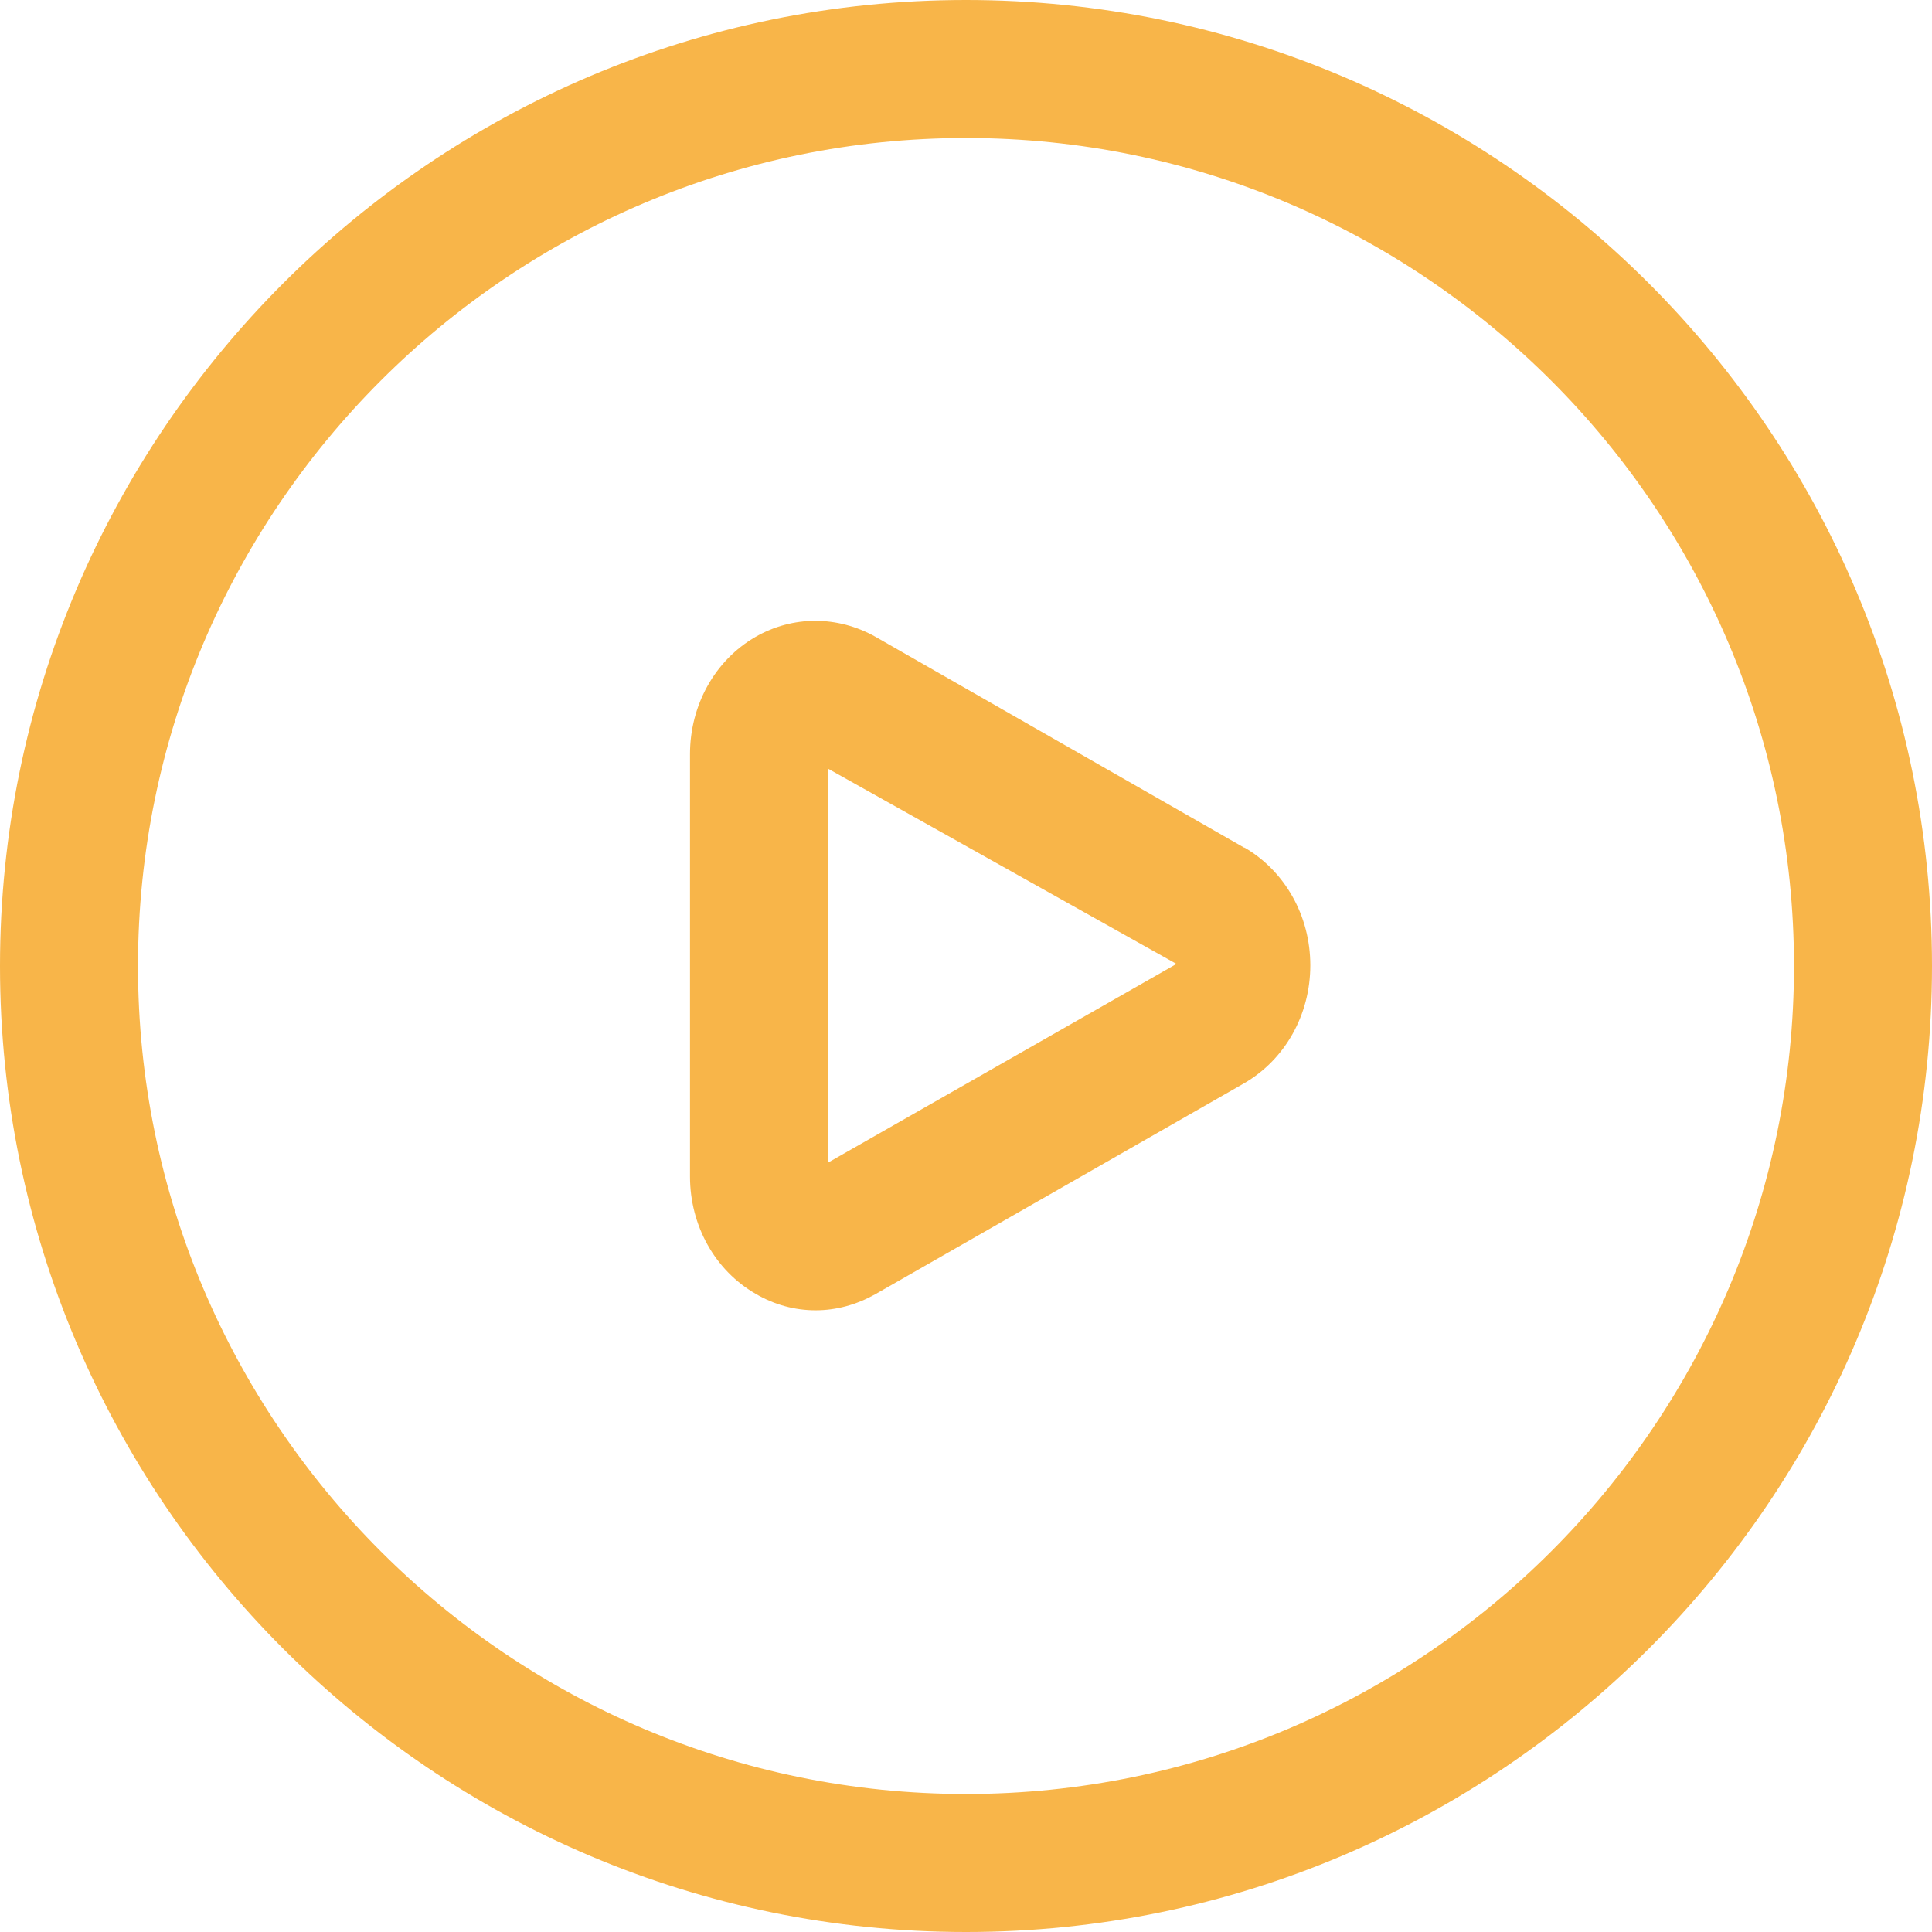
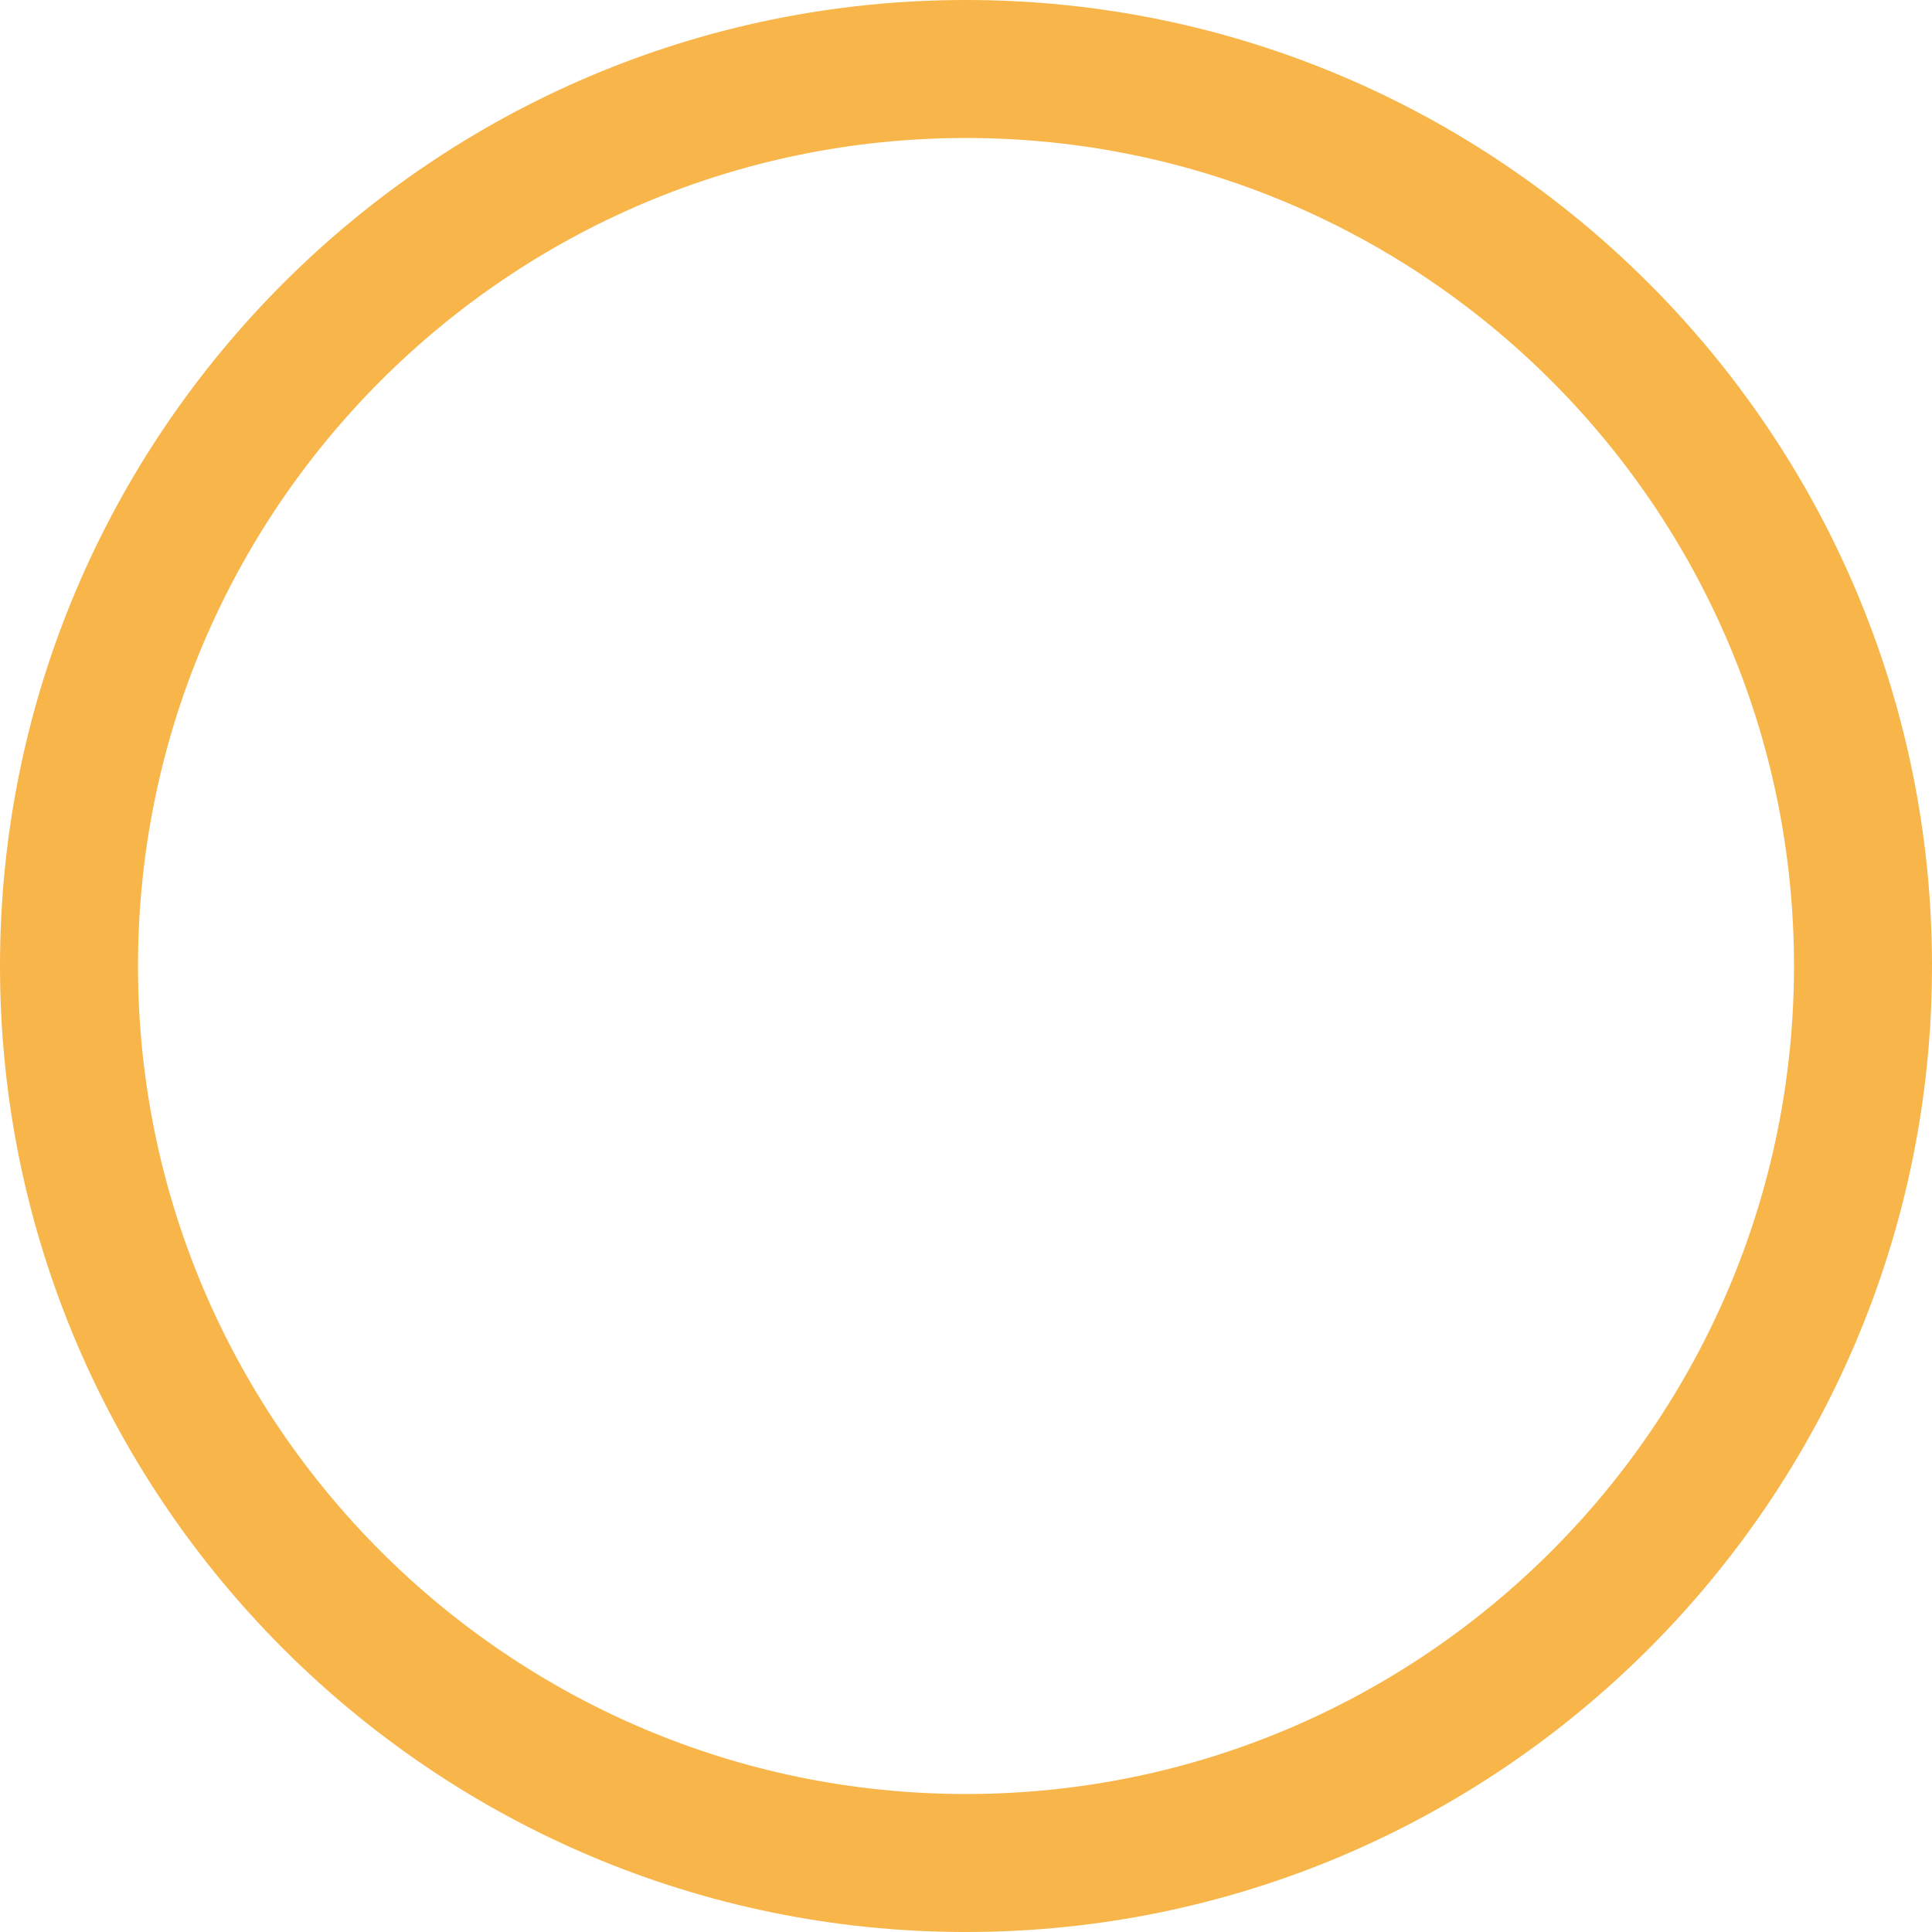
<svg xmlns="http://www.w3.org/2000/svg" id="Layer_2" viewBox="0 0 28 28">
  <defs>
    <style>.cls-1{fill:#f8b549;}</style>
  </defs>
  <g id="skip">
    <path class="cls-1" d="M14,0C6.28,0,0,6.28,0,14s6.28,14,14,14,14-6.28,14-14S21.72,0,14,0ZM14,26c-6.62,0-12-5.38-12-12S7.38,2,14,2s12,5.38,12,12-5.38,12-12,12Z" />
-     <path class="cls-1" d="M18.04,12.29l-5.35-3.06c-.55-.31-1.2-.31-1.74,0-.59.34-.95.99-.95,1.7v6.12c0,.71.36,1.36.95,1.7.27.16.57.24.87.24s.59-.08.86-.23l5.35-3.06c.59-.34.96-.99.96-1.71s-.37-1.37-.96-1.71ZM12,16.86v-5.72l5.05,2.83-5.05,2.88Z" />
  </g>
</svg>